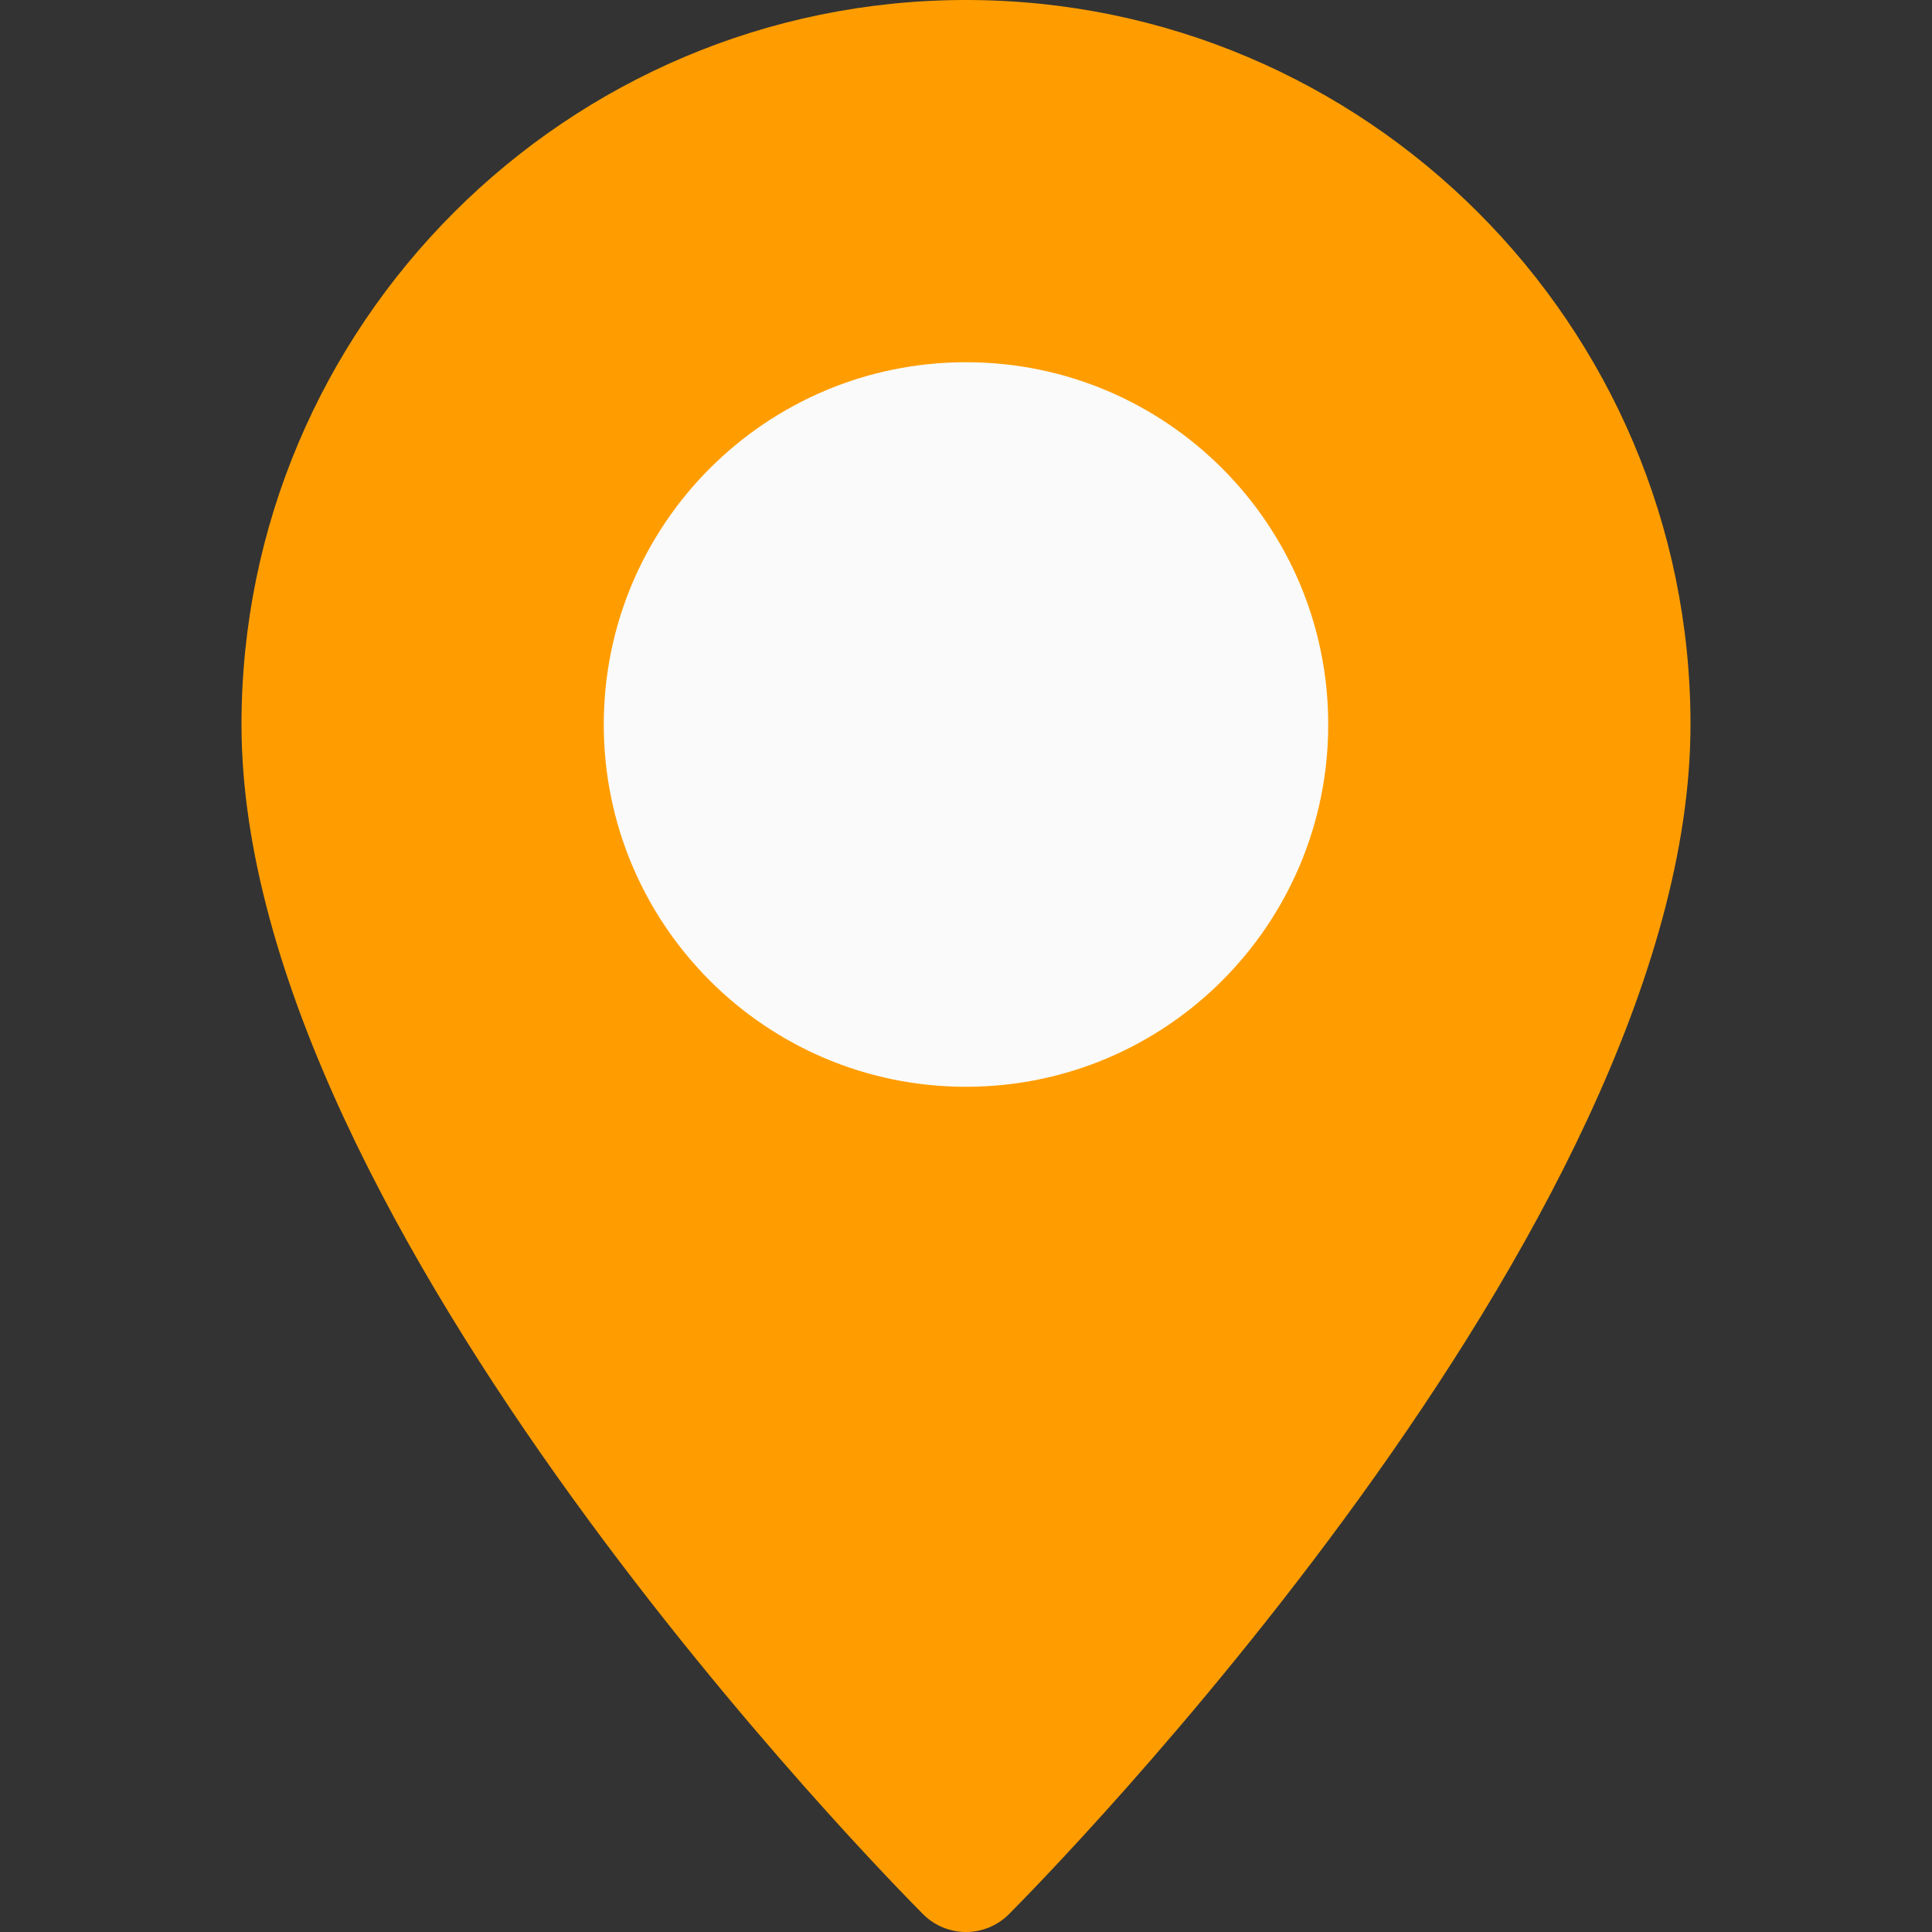
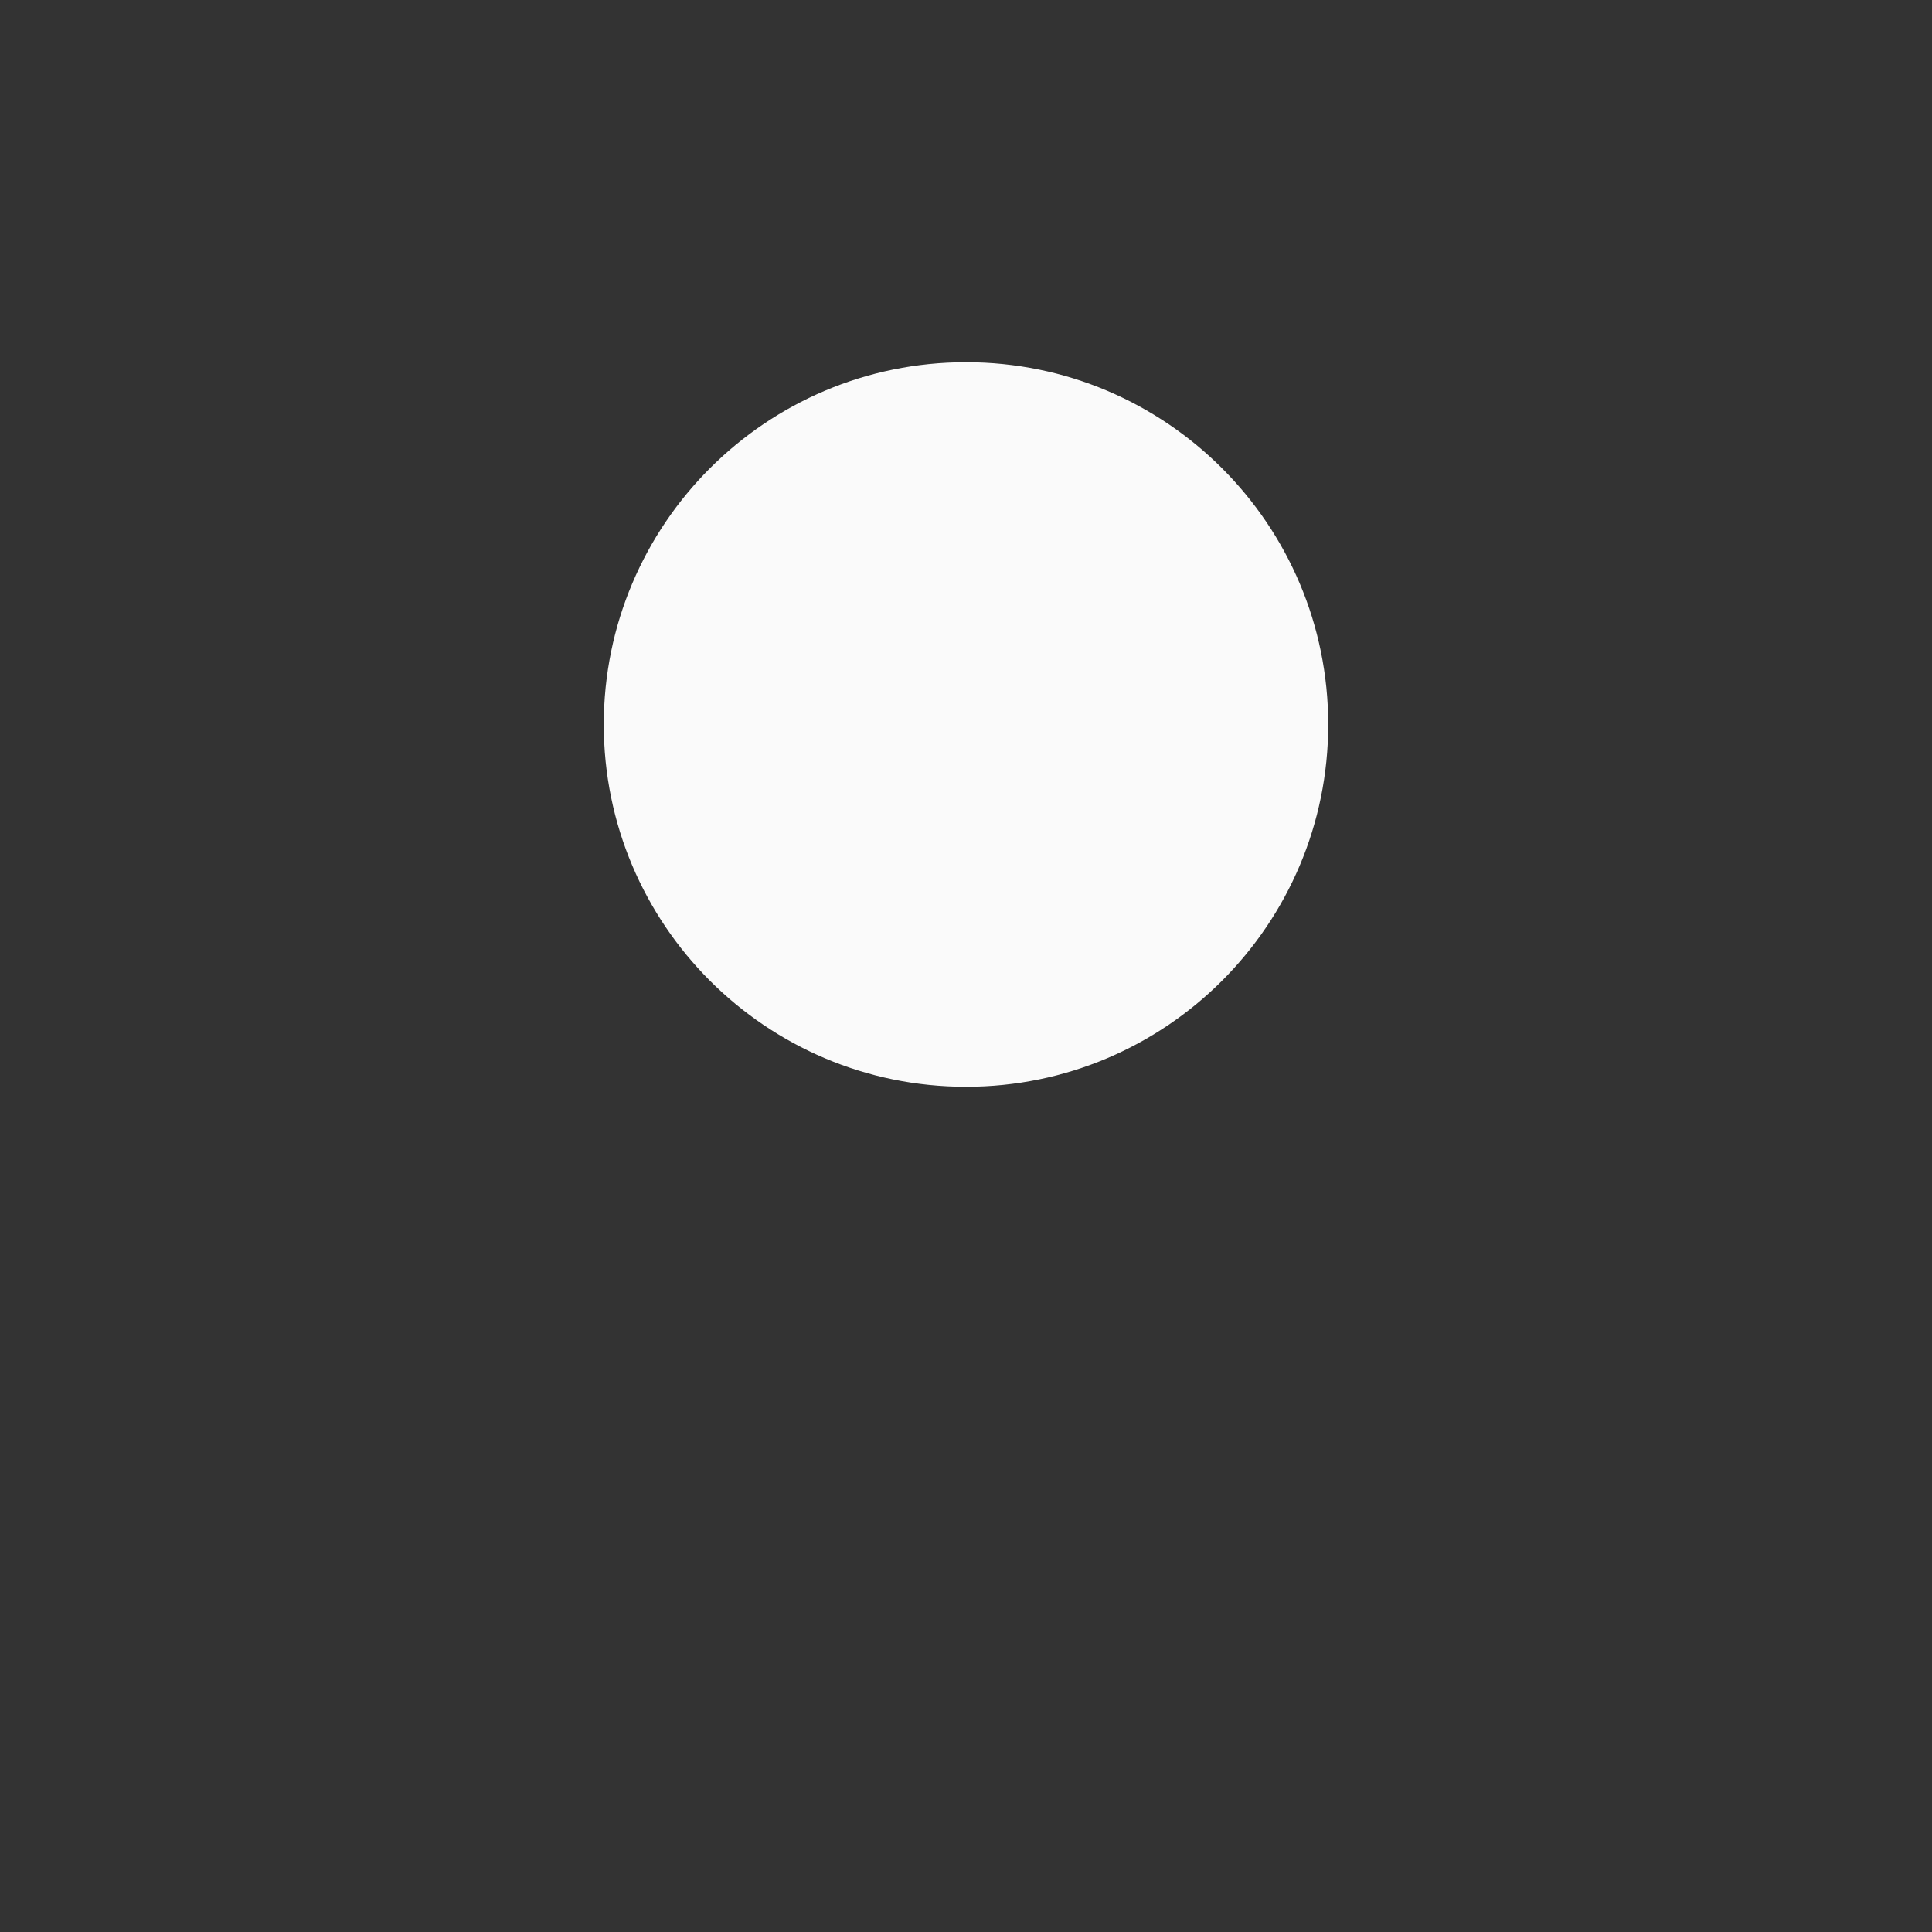
<svg xmlns="http://www.w3.org/2000/svg" width="35" height="35" viewBox="0 0 35 35" fill="none">
  <rect x="0" y="0" width="35" height="35" fill="#333333" stroke="none" />
-   <path d="M17.5 0C10.262 0 4.375 5.887 4.375 13.125C4.375 22.223 16.223 34.175 16.726 34.681C16.94 34.893 17.22 35 17.5 35C17.78 35 18.06 34.893 18.274 34.681C18.777 34.175 30.625 22.223 30.625 13.125C30.625 5.887 24.738 0 17.5 0Z" fill="#FF9D00" />
  <path d="M17.5 19.688C21.124 19.688 24.062 16.749 24.062 13.125C24.062 9.501 21.124 6.562 17.5 6.562C13.876 6.562 10.938 9.501 10.938 13.125C10.938 16.749 13.876 19.688 17.5 19.688Z" fill="#FAFAFA" />
</svg>